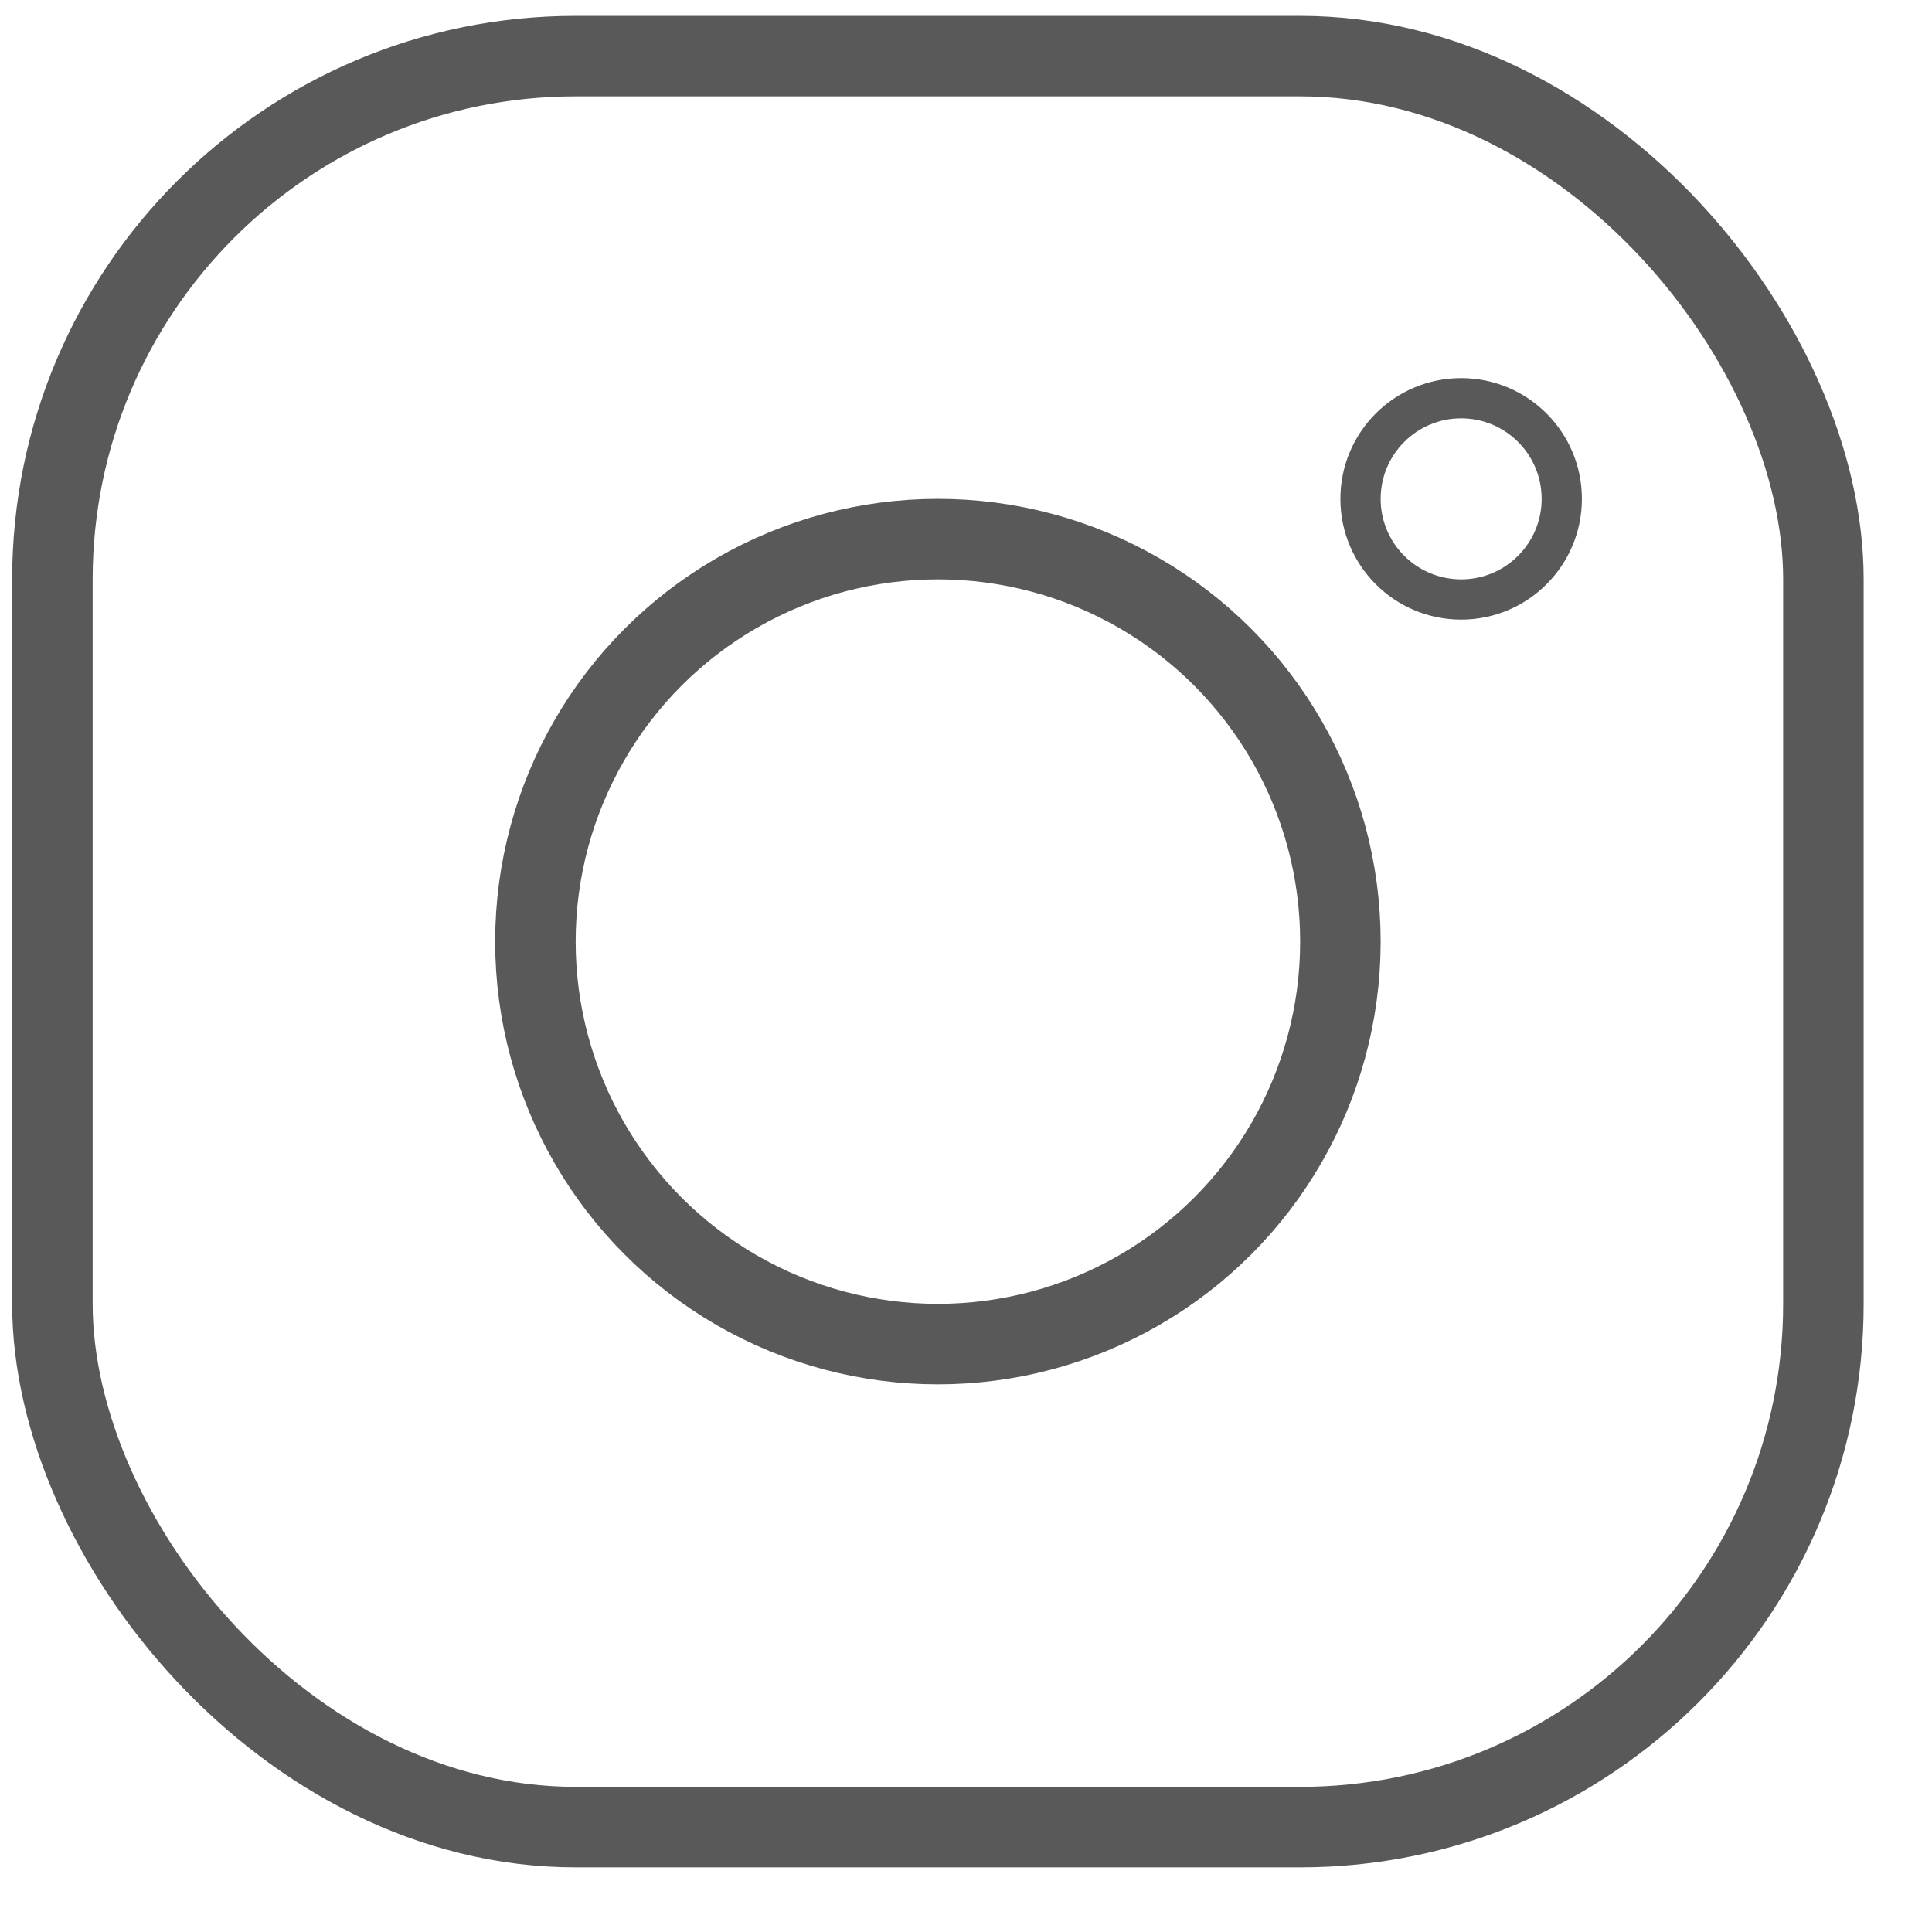
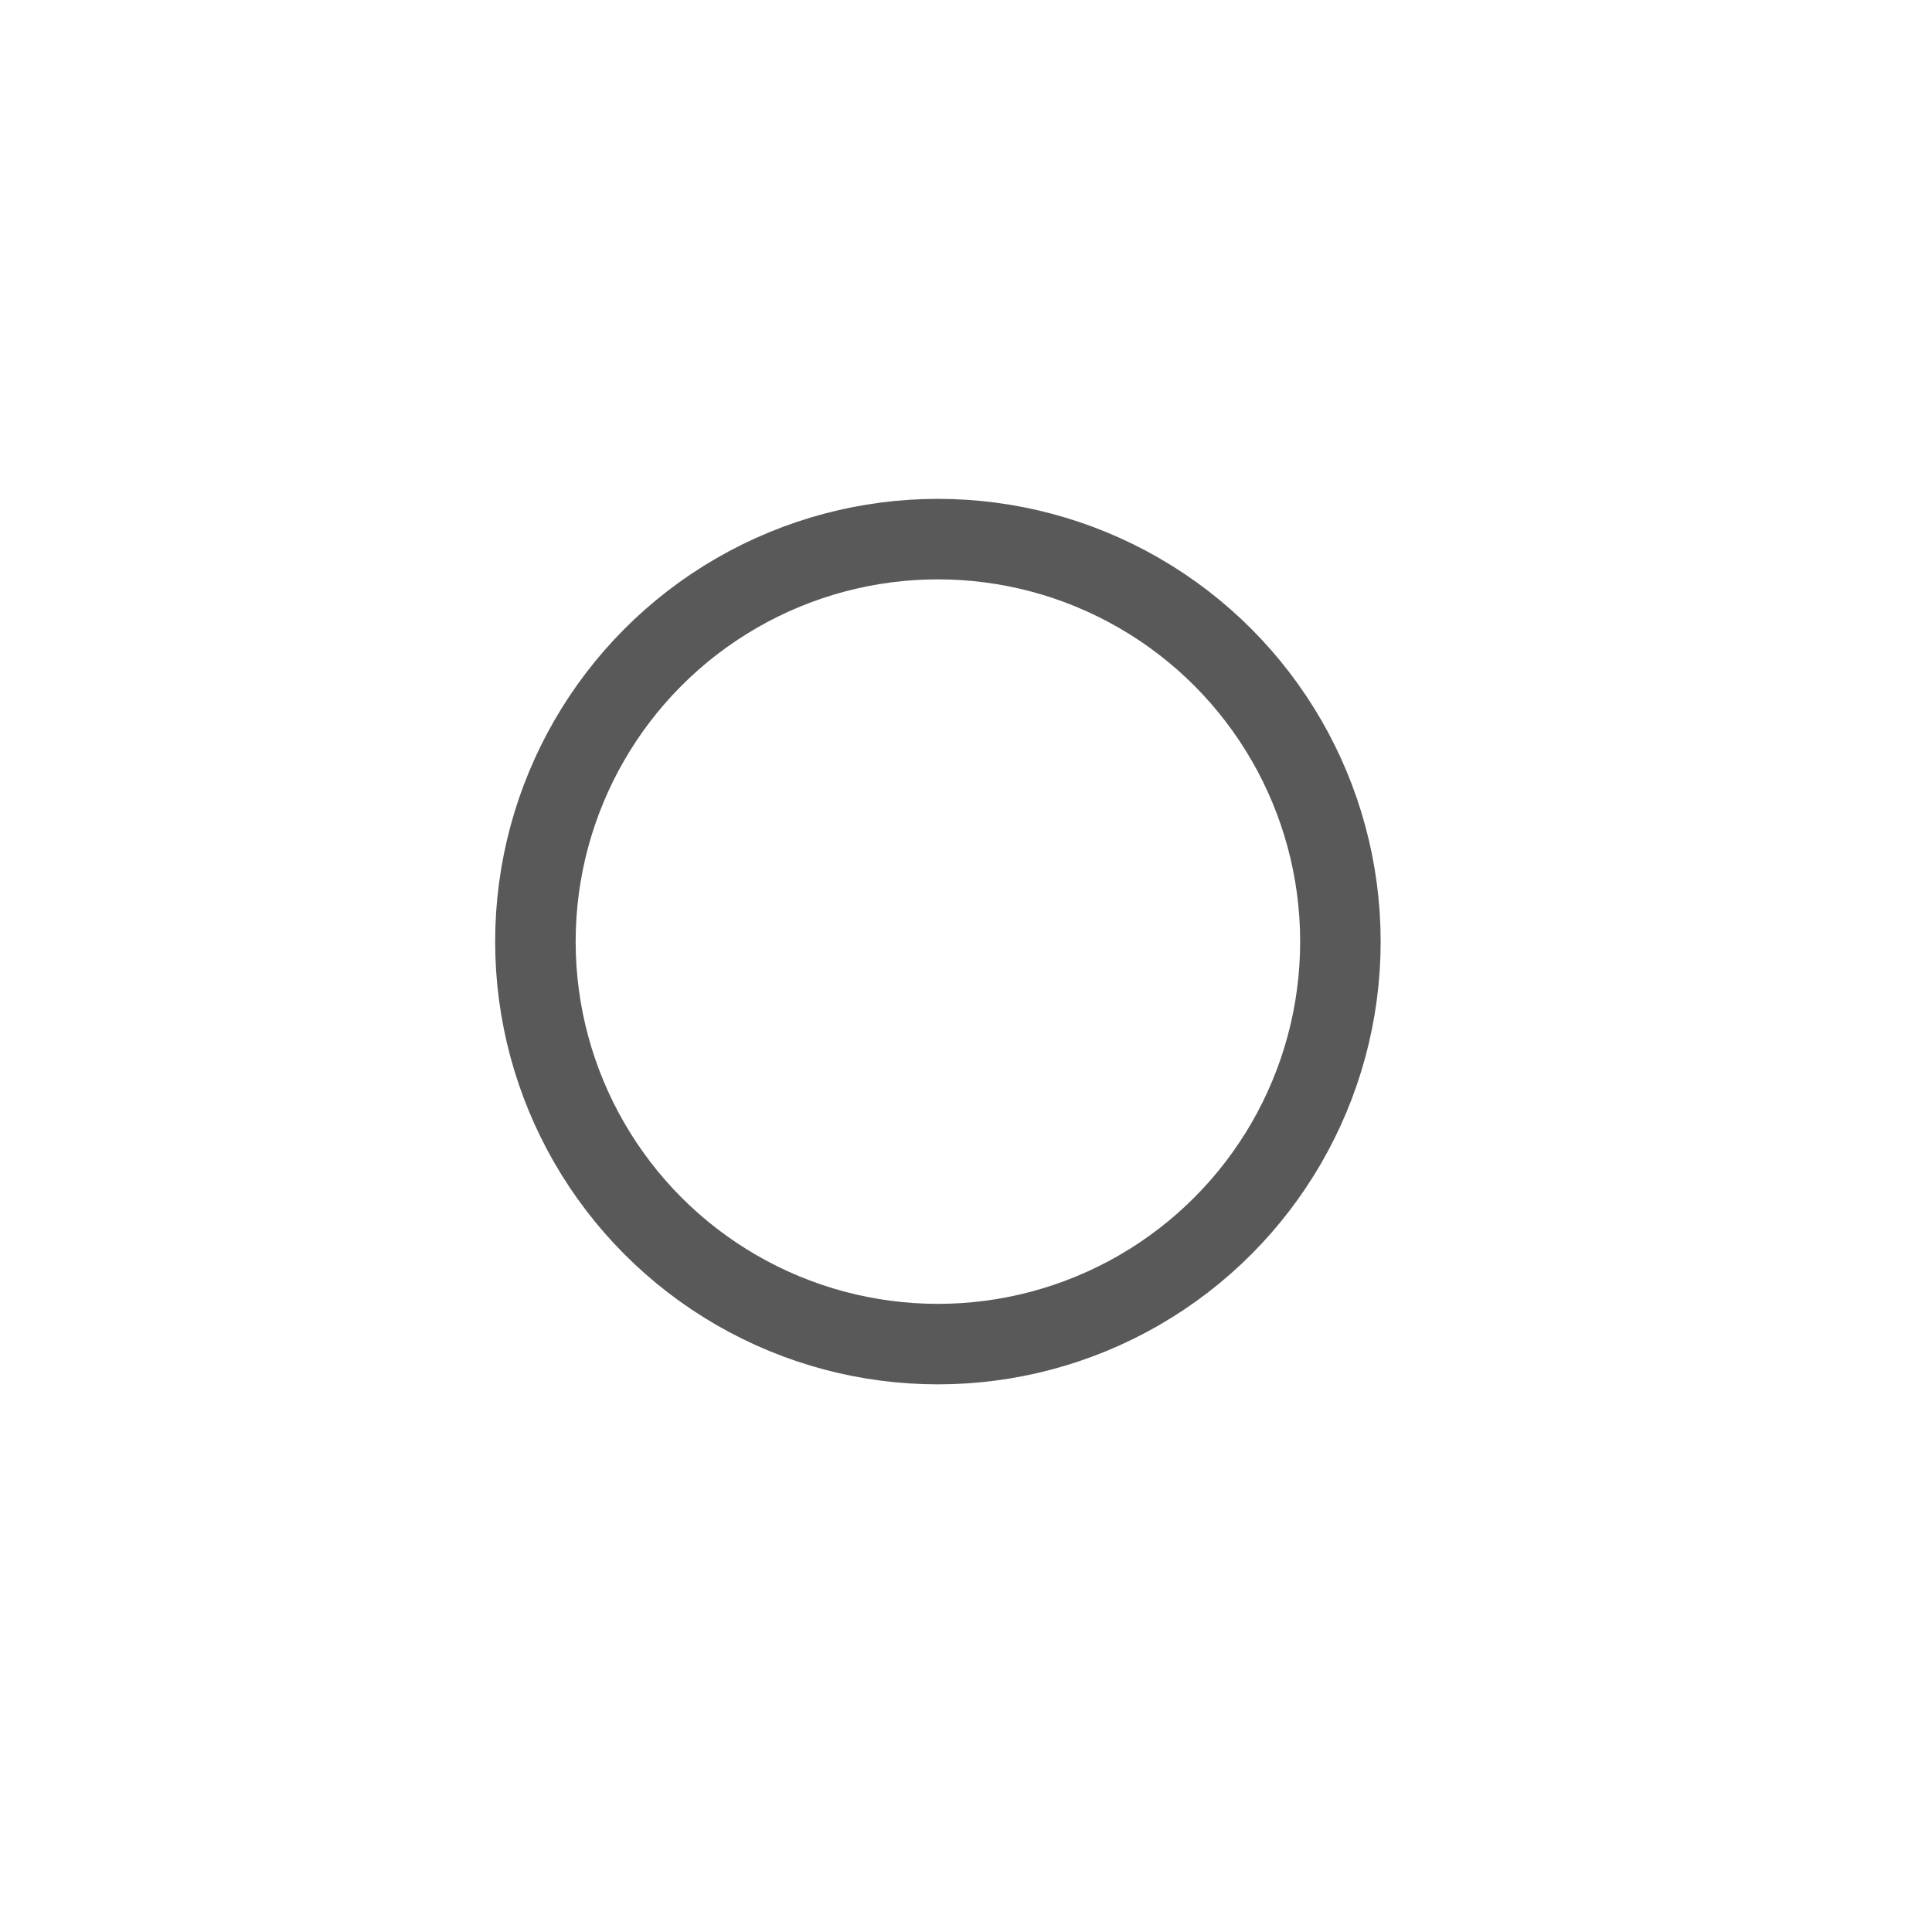
<svg xmlns="http://www.w3.org/2000/svg" width="24" height="24" viewBox="0 0 24 24" fill="none">
-   <rect x="0.651" y="0.697" width="22" height="22" rx="6.5" stroke="#595959" stroke-linecap="round" stroke-linejoin="round" />
  <circle cx="11.651" cy="11.697" r="5" stroke="#595959" stroke-linecap="round" stroke-linejoin="round" />
-   <circle cx="18.151" cy="6.197" r="1.25" stroke="#595959" stroke-width="0.5" stroke-linecap="round" stroke-linejoin="round" />
</svg>